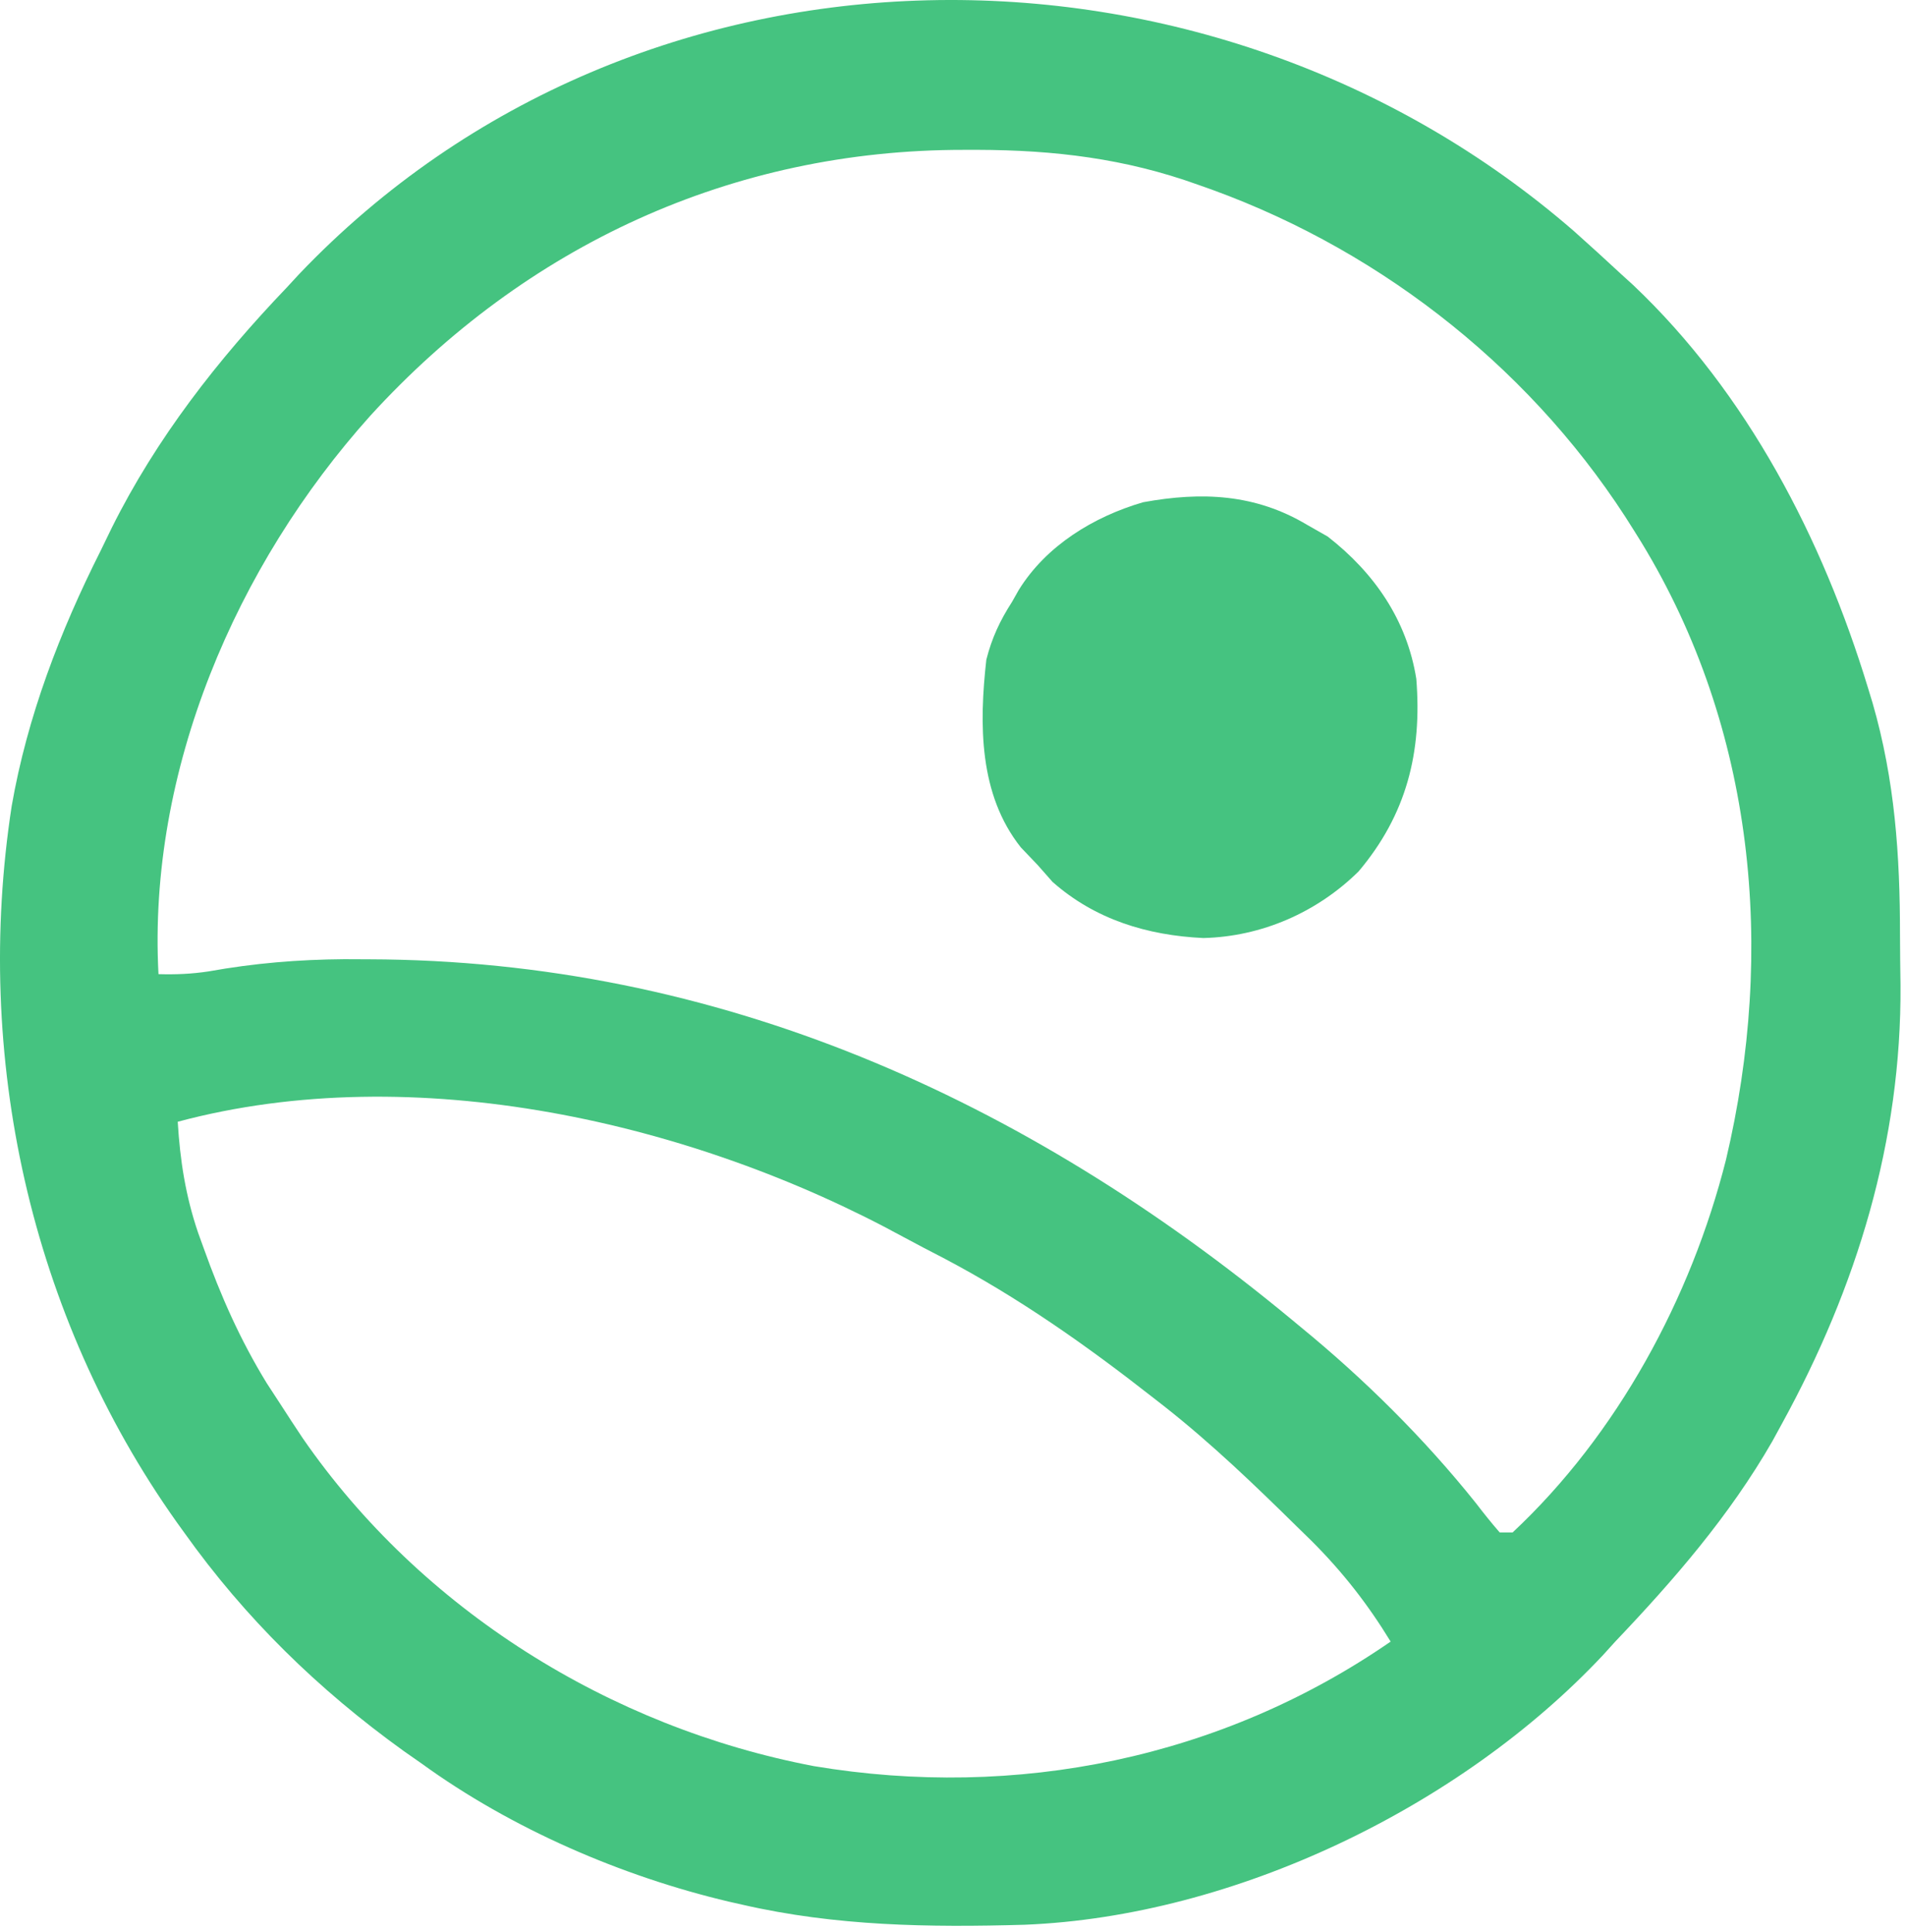
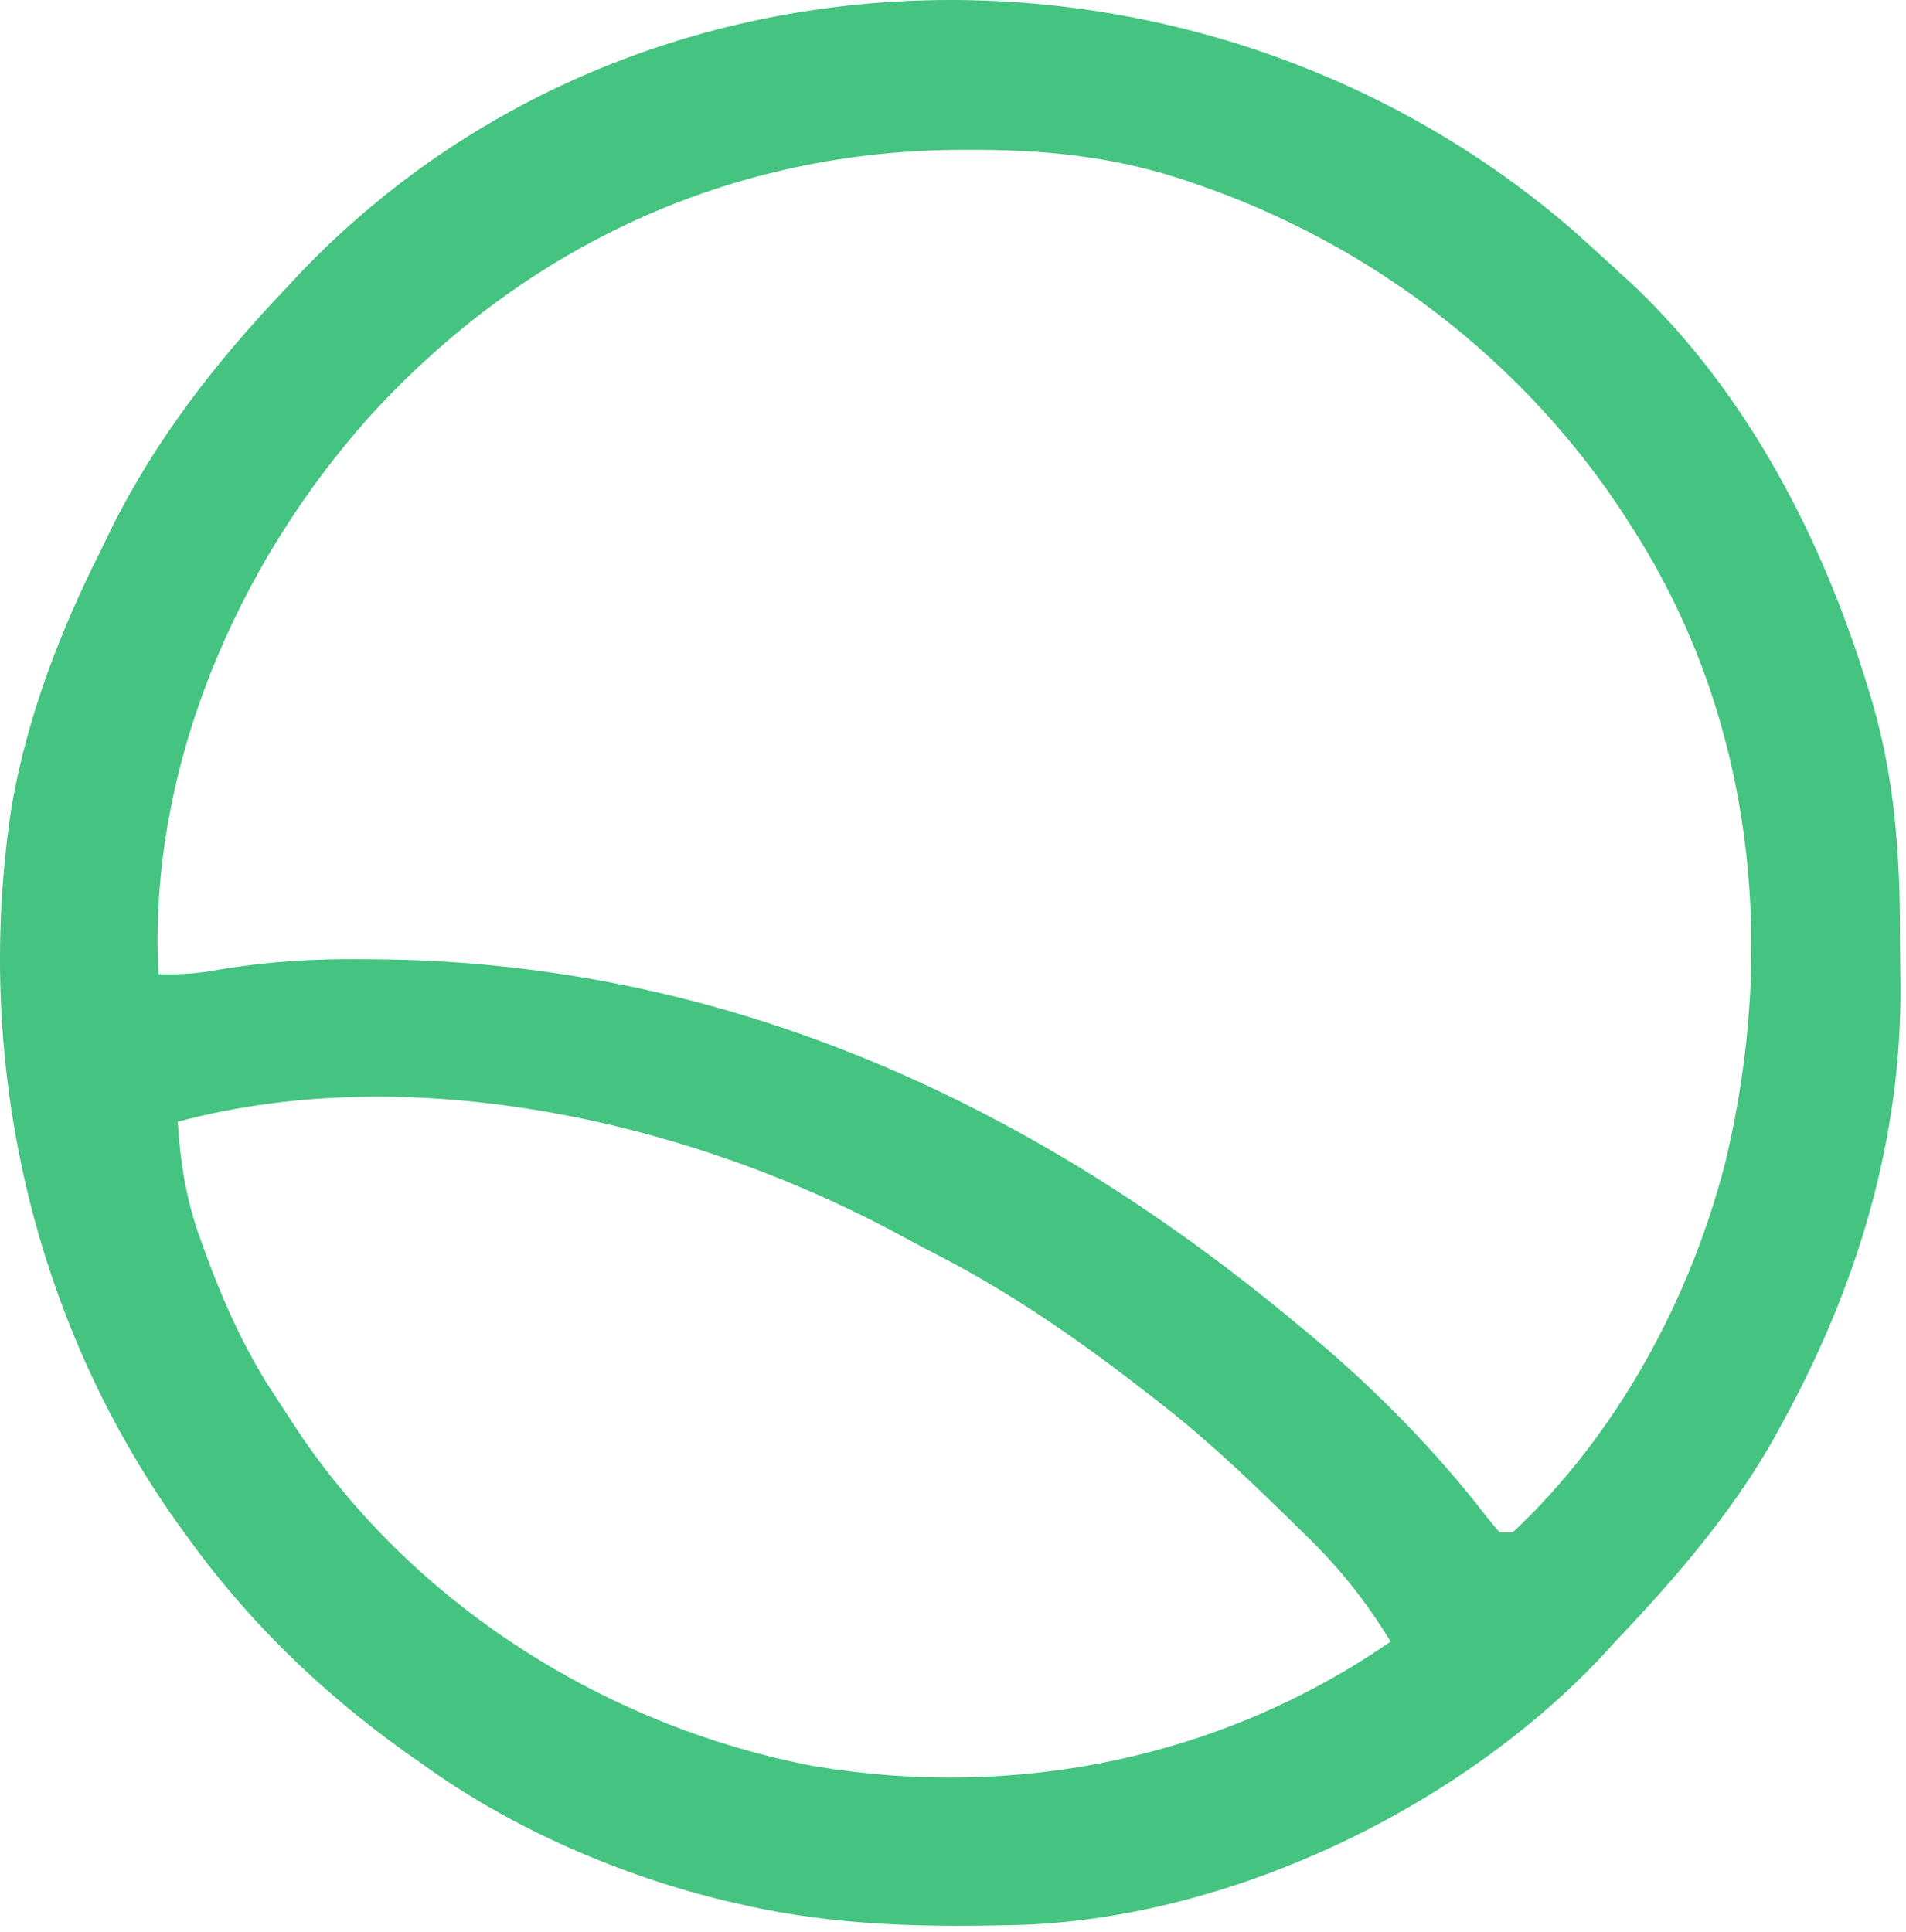
<svg xmlns="http://www.w3.org/2000/svg" width="297" height="301" viewBox="0 0 297 301" fill="none">
-   <path d="M178.113 78.261C187.289 76.581 195.631 76.963 203.695 81.788L206.883 83.601C214.147 89.251 219.237 96.612 220.695 105.788C221.608 117.22 219.17 126.937 211.695 135.788C205.22 142.164 196.61 145.939 187.508 146.163C178.767 145.749 170.641 143.275 164.008 137.413L161.695 134.788L159.07 132.038C152.522 123.796 152.564 112.845 153.695 102.788C154.561 99.39 155.806 96.727 157.695 93.788L158.758 91.909C163.055 85.001 170.393 80.519 178.113 78.261Z" fill="#45C380" />
  <path fill-rule="evenodd" clip-rule="evenodd" d="M46.57 42.757C99.606 -12.931 188.611 -13.22 245.293 36.046C247.787 38.266 250.248 40.516 252.695 42.788L254.492 44.421C272.276 61.273 284.009 83.969 291.07 107.163C291.428 108.338 291.427 108.339 291.793 109.537C295.272 121.582 296.067 133.276 296.065 145.74C296.07 148.323 296.106 150.903 296.144 153.485C296.309 177.778 289.323 200.59 277.695 221.788L276.168 224.585C269.5 236.184 260.87 246.144 251.695 255.788L249.816 257.862C227.577 281.594 192.262 298.606 159.665 299.909C144.779 300.337 130.25 300.13 115.695 296.788L113.604 296.316C96.805 292.352 79.667 284.923 65.695 274.788L62.871 272.815C49.554 263.224 38.216 252.153 28.695 238.788L27.513 237.147C4.663 204.934 -4.165 164.563 1.82 125.601C4.249 111.653 9.347 98.393 15.695 85.788L17.429 82.218C24.388 68.257 33.935 56.038 44.695 44.788L46.57 42.757ZM140.726 192.72C107.888 174.787 64.519 164.925 27.695 174.788C28.059 180.83 28.916 186.329 30.864 192.066C31.168 192.907 31.463 193.723 31.758 194.538C34.414 201.957 37.425 208.759 41.547 215.495L43.695 218.788C44.836 220.56 45.985 222.325 47.158 224.076C65.627 250.83 95.046 269.141 126.831 275.194C158.382 280.473 190.365 273.975 216.695 255.788C213.143 249.97 209.246 244.98 204.429 240.156C203.269 239.024 203.269 239.023 202.133 237.913C195.498 231.378 188.818 224.966 181.502 219.196C180.589 218.485 180.589 218.485 179.695 217.788C169.275 209.621 158.738 202.191 147.008 196.022C144.905 194.936 142.806 193.848 140.726 192.72ZM150.133 23.351C114.055 23.334 81.911 38.261 57.695 64.788C36.776 88.097 23.016 120.069 24.695 151.788C27.376 151.865 29.85 151.764 32.506 151.361C39.588 150.086 46.447 149.514 53.641 149.459C55.593 149.468 55.594 149.467 57.508 149.476C111.877 149.624 159.674 171.192 201.163 205.518C201.684 205.95 202.19 206.369 202.695 206.788C212.625 214.921 221.929 224.14 229.945 234.163C231.152 235.738 232.389 237.293 233.695 238.788H235.695C252.045 223.495 263.498 202.269 268.945 180.726C276.684 148.074 273.455 113.552 255.77 84.515C255.405 83.928 255.05 83.358 254.695 82.788C239.551 58.282 215.955 39.441 188.976 29.599C188.201 29.323 187.448 29.056 186.695 28.788C175.312 24.692 164.312 23.381 152.264 23.348C151.54 23.349 150.836 23.35 150.133 23.351Z" fill="#45C380" />
</svg>